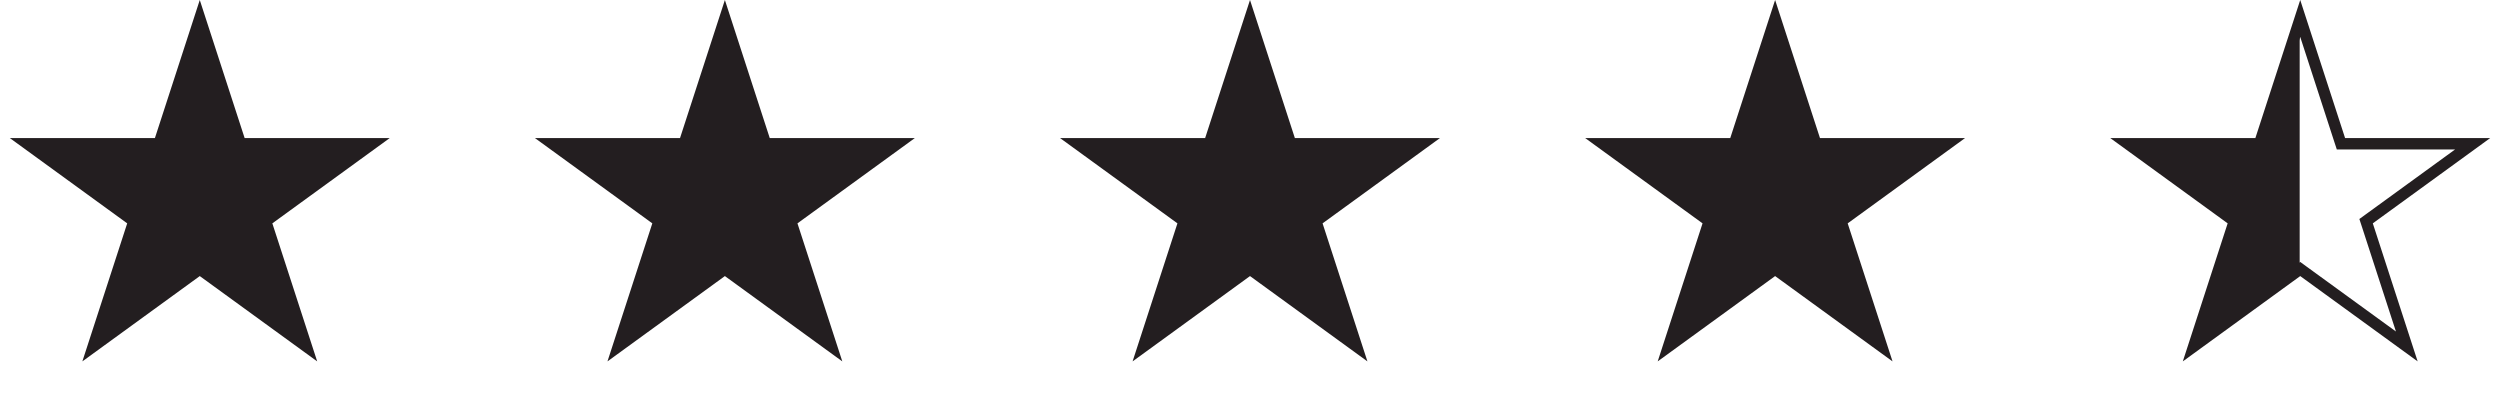
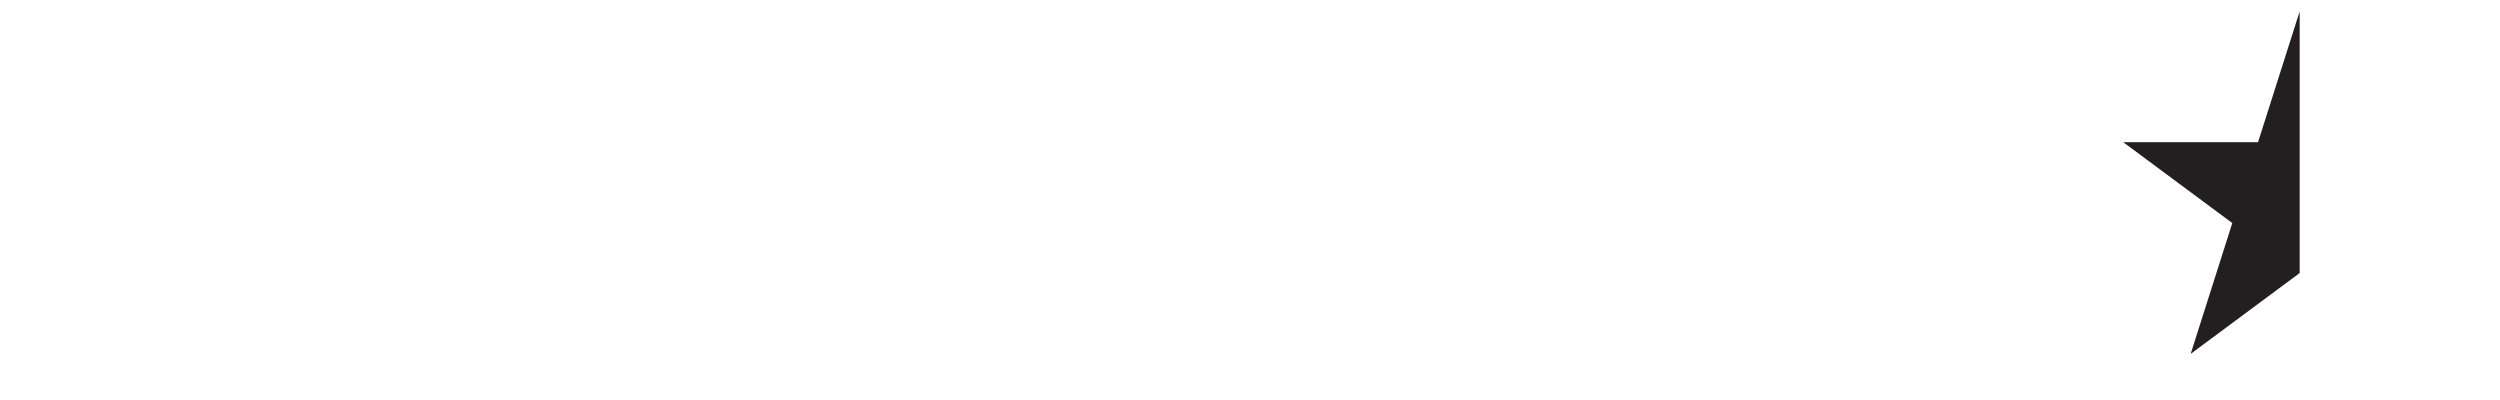
<svg xmlns="http://www.w3.org/2000/svg" width="100%" height="100%" viewBox="0 0 219 35" fill="none">
-   <path d="M17.5 0L21.429 12.092L34.144 12.092L23.857 19.566L27.786 31.658L17.5 24.184L7.214 31.658L11.143 19.566L0.857 12.092L13.571 12.092L17.5 0Z" fill="#231E20" />
-   <path d="M63.5 0L67.429 12.092L80.144 12.092L69.857 19.566L73.786 31.658L63.5 24.184L53.214 31.658L57.143 19.566L46.856 12.092L59.571 12.092L63.5 0Z" fill="#231E20" />
-   <path d="M109.5 0L113.429 12.092L126.143 12.092L115.857 19.566L119.786 31.658L109.5 24.184L99.214 31.658L103.143 19.566L92.856 12.092L105.571 12.092L109.5 0Z" fill="#231E20" />
-   <path d="M155.5 0L159.429 12.092L172.143 12.092L161.857 19.566L165.786 31.658L155.5 24.184L145.214 31.658L149.143 19.566L138.857 12.092L151.571 12.092L155.5 0Z" fill="#231E20" />
  <path d="M191.902 31L201.451 23.918V1L197.803 12.459H186L195.549 19.541L191.902 31Z" fill="#231E20" />
-   <path d="M201.5 1.618L204.953 12.247L205.066 12.592H205.429L216.605 12.592L207.563 19.161L207.269 19.375L207.382 19.72L210.835 30.349L201.794 23.78L201.5 23.566L201.206 23.78L192.165 30.349L195.618 19.72L195.731 19.375L195.437 19.161L186.395 12.592L197.571 12.592H197.934L198.047 12.247L201.5 1.618Z" stroke="#231E20" />
</svg>